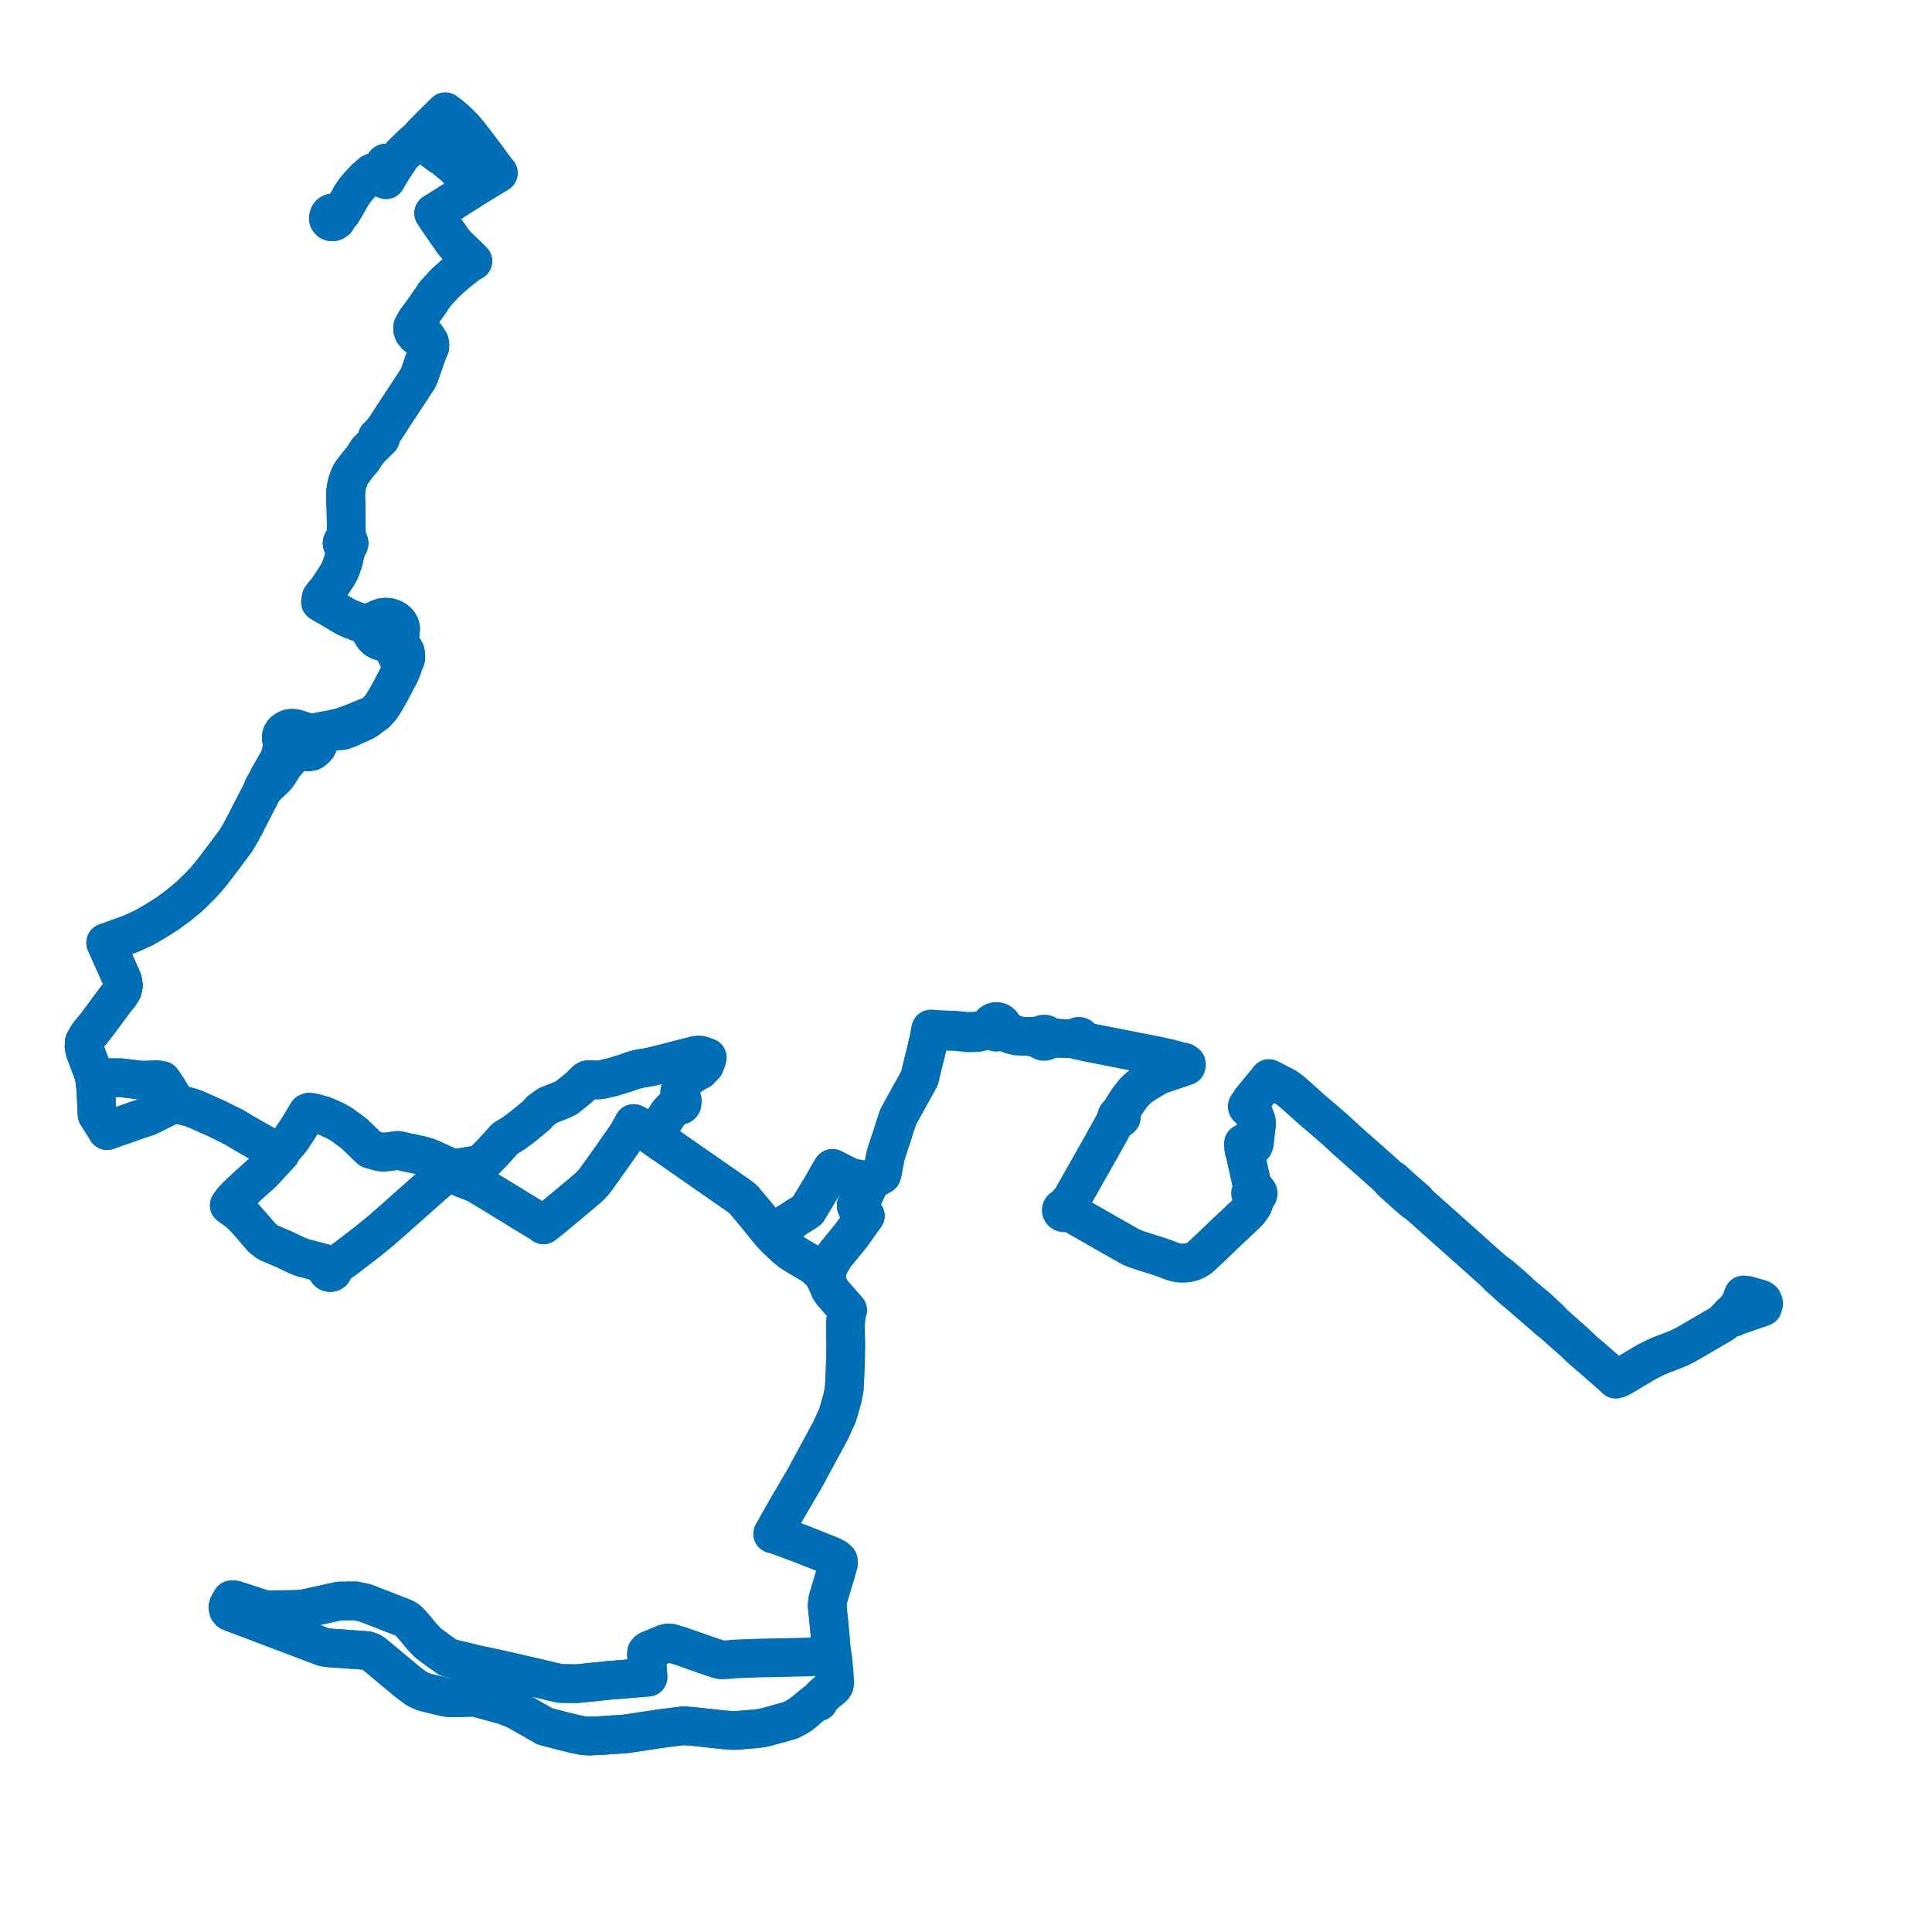
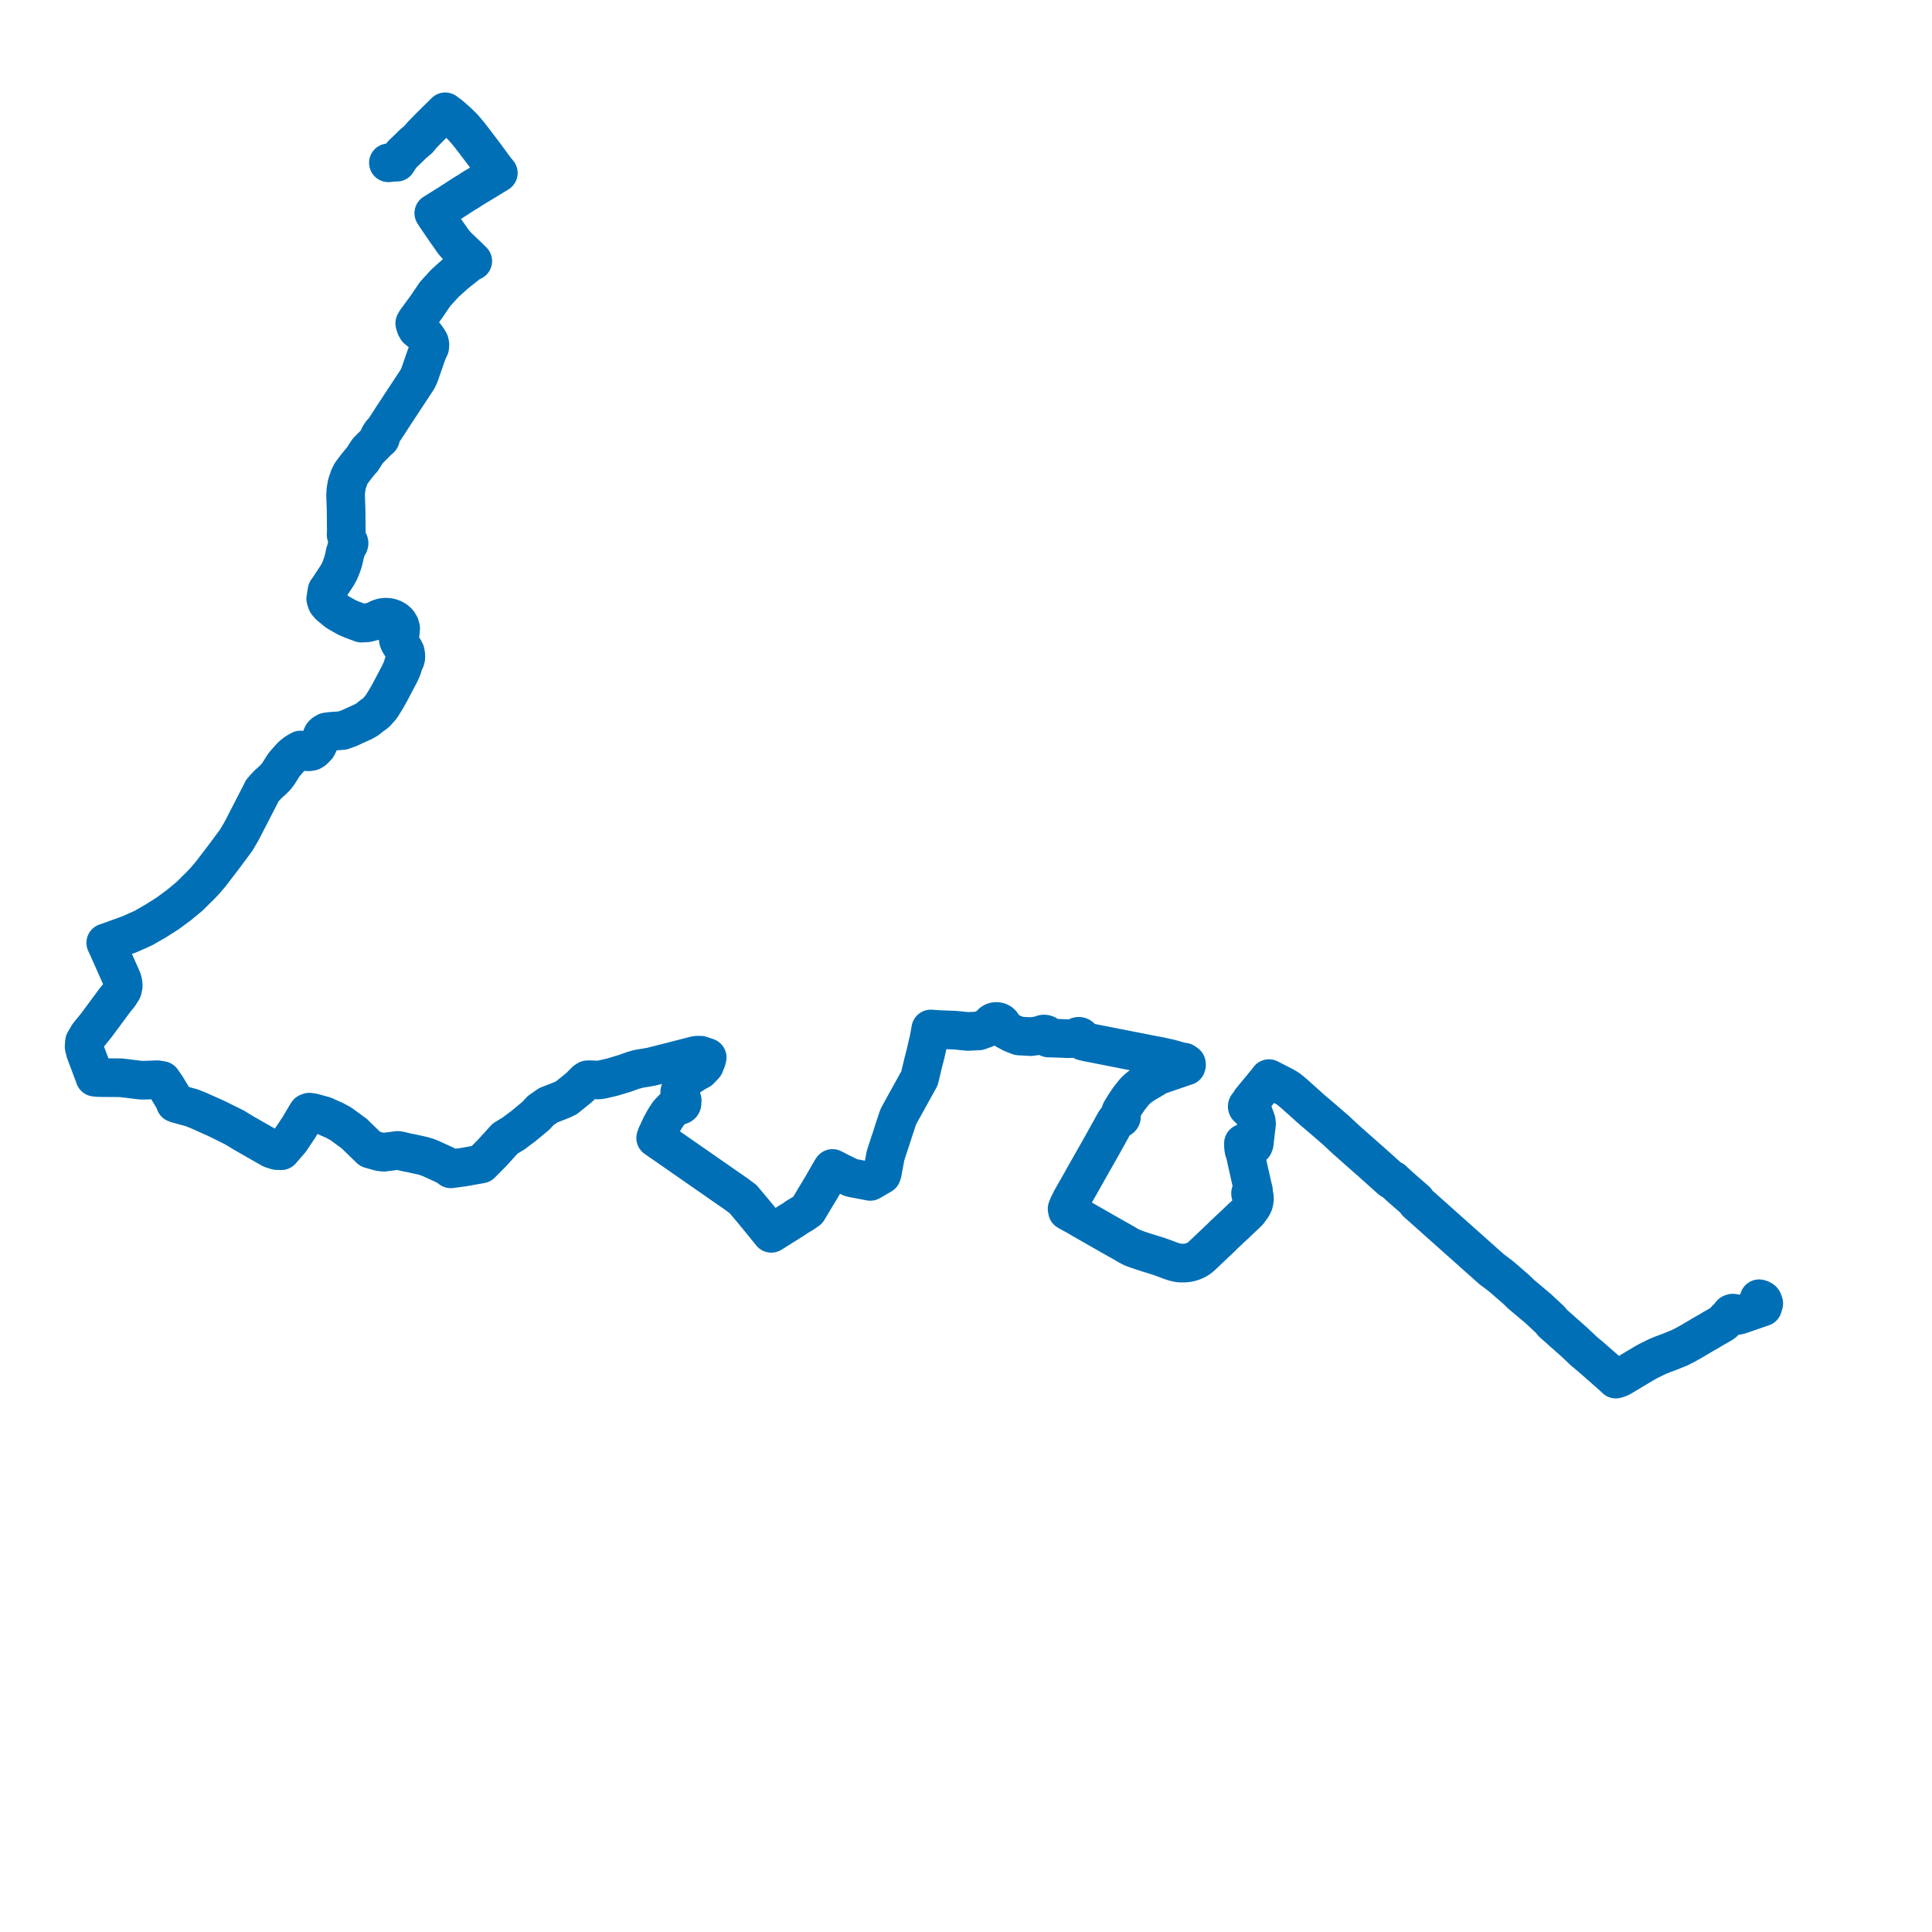
<svg xmlns="http://www.w3.org/2000/svg" width="459.362" height="459.362" version="1.1">
  <title>Plan de ligne</title>
  <desc>Du 2022-08-01 au 9999-01-01</desc>
-   <path d="M 92.345 38.713 L 91.618 38.796 L 91.279 39.285 L 90.931 39.777 L 90.595 40.238 L 90.196 40.537 L 89.649 40.724 L 89.274 40.814 L 88.811 40.978 L 88.691 41.033 L 88.352 41.189 L 87.831 41.642 L 87.213 42.225 L 86.938 42.424 L 85.383 44.069 L 84.43 45.204 L 83.515 46.531 L 82.546 48.29 L 81.25 50.486 L 80.749 50.855 L 80.164 51.172 L 80.035 50.943 L 79.879 50.769 L 79.7 50.673 L 79.487 50.612 L 79.277 50.605 L 79.06 50.635 L 78.857 50.673 L 78.642 50.778 L 78.456 50.918 L 78.299 51.109 L 78.145 51.504 L 78.09 51.829 L 78.103 52.143 L 78.153 52.264 L 78.479 52.612 L 78.723 52.708 L 78.981 52.737 L 79.254 52.718 L 79.475 52.64 L 79.669 52.531 L 79.929 52.315 L 80.055 52.13 L 80.143 51.943 L 80.19 51.704 L 80.191 51.464 L 80.164 51.172 L 80.749 50.855 L 81.25 50.486 L 82.546 48.29 L 83.515 46.531 L 84.43 45.204 L 85.383 44.069 L 86.938 42.424 L 87.213 42.225 L 87.927 42.016 L 88.909 41.831 L 89.882 41.975 L 90.541 42.244 L 91.341 42.548 L 91.777 42.727 L 91.964 42.418 L 92.478 41.522 L 93.132 40.44 L 93.411 40.009 L 93.742 39.498 L 94.067 38.997 L 94.248 38.73 L 94.345 38.566 L 94.623 38.136 L 94.918 37.68 L 95.248 37.17 L 95.791 36.539 L 96.459 35.92 L 98.262 34.157 L 99.543 33.086 L 100.622 33.897 L 101.507 34.563 L 102.523 35.326 L 104.027 36.424 L 104.5 36.791 L 104.909 37.048 L 105.477 37.428 L 106.052 37.879 L 106.217 38.008 L 106.445 38.202 L 107.819 39.319 L 108.189 39.688 L 108.614 40.129 L 109.112 40.648 L 111.117 42.871 L 111.536 43.332 L 111.994 43.836 L 112.842 44.544 L 112.211 44.94 L 111.418 45.467 L 110.646 45.922 L 110.267 46.16 L 107.475 47.966 L 106.764 48.423 L 104.061 50.114 L 103.604 50.4 L 103.141 50.681 L 103.353 51.011 L 103.741 51.614 L 104.585 52.847 L 106.021 54.943 L 106.129 55.102 L 106.295 55.336 L 107.126 56.504 L 107.819 57.513 L 108.757 58.574 L 109.625 59.39 L 110.905 60.613 L 111.097 60.799 L 111.672 61.347 L 112.408 62.083 L 111.602 62.468 L 109.765 63.924 L 108.944 64.575 L 108.333 65.059 L 105.794 67.344 L 103.445 69.911 L 102.652 71.082 L 101.363 72.985 L 100.94 73.562 L 100.661 73.941 L 100.313 74.415 L 100.133 74.661 L 99.918 74.954 L 99.591 75.399 L 99.18 75.959 L 98.902 76.338 L 98.609 76.883 L 98.126 77.724 L 98.118 78.325 L 98.296 78.919 L 98.871 79.681 L 100.069 80.524 L 100.665 80.801 L 101.363 81.245 L 101.795 81.807 L 101.843 82.608 L 101.743 83.45 L 101.329 84.558 L 99.747 89.105 L 99.49 89.7 L 99.233 90.207 L 93.166 99.427 L 92.889 99.872 L 91.751 101.62 L 91.474 102.042 L 90.542 103.142 L 90.174 103.763 L 90.054 103.753 L 89.936 103.774 L 89.829 103.822 L 89.735 103.903 L 89.678 104.006 L 89.663 104.118 L 89.692 104.229 L 89.762 104.326 L 89.865 104.398 L 89.991 104.44 L 89.738 104.849 L 89.553 105.079 L 87.46 107.189 L 87.272 107.474 L 86.897 108.031 L 86.12 109.257 L 85.758 109.627 L 84.877 110.713 L 83.596 112.395 L 83.383 112.751 L 83.05 113.434 L 82.471 115.129 L 82.235 116.59 L 82.167 117.782 L 82.285 121.026 L 82.336 126.22 L 82.29 127.139 L 82.143 127.377 L 82.004 127.797 L 81.871 128.21 L 81.858 128.504 L 81.585 128.652 L 81.399 128.875 L 81.33 129.142 L 81.388 129.41 L 81.565 129.639 L 81.701 129.719 L 81.859 130.516 L 81.907 131.089 L 82.036 131.468 L 82.012 131.628 L 81.949 131.97 L 81.65 133.287 L 81.56 133.625 L 81.136 134.826 L 80.655 135.976 L 80.057 137.005 L 79.988 137.109 L 79.77 137.44 L 78.88 138.79 L 78.609 139.197 L 78.109 139.948 L 77.896 140.251 L 77.745 140.465 L 76.724 141.617 L 76.375 142.101 L 76.207 143.167 L 76.963 143.62 L 77.933 144.18 L 78.672 144.606 L 79.241 144.939 L 80.097 145.438 L 80.773 145.837 L 82.467 146.799 L 83.596 147.285 L 85.913 148.154 L 87.211 148.892 L 88.26 150.086 L 88.489 150.808 L 88.978 151.5 L 89.505 151.967 L 90.077 152.291 L 90.791 152.533 L 91.596 152.643 L 92.745 153.303 L 93.577 154.462 L 94.428 155.898 L 95.099 157.585 L 95.134 157.77 L 95.264 158.425 L 95.252 158.722 L 95.035 160.176 L 92.676 164.652 L 91.798 166.195 L 91.465 166.738 L 90.674 168.027 L 89.497 169.363 L 89.443 169.42 L 89.243 169.578 L 88.925 169.825 L 88.365 170.204 L 87.161 170.562 L 86.025 171.045 L 85.168 171.409 L 83.79 171.948 L 82.963 172.264 L 81.223 172.907 L 79.823 173.208 L 78.401 173.553 L 77.162 173.735 L 76.838 173.803 L 76.653 173.842 L 75.354 174.116 L 73.594 174.276 L 70.239 173.235 L 69.344 173.15 L 68.557 173.293 L 67.986 173.587 L 67.406 174.02 L 67.039 174.582 L 66.895 175.063 L 66.879 175.446 L 66.934 175.835 L 67.039 176.267 L 67.269 176.663 L 67.19 177.225 L 66.816 179.067 L 66.394 180.49 L 65.529 181.963 L 63.752 185.081 L 63.178 186.265 L 62.626 187.147 L 62.344 188.016 L 62.004 188.724 L 59.721 193.158 L 57.711 197.062 L 57.253 197.906 L 56.819 198.641 L 56.151 199.772 L 53.452 203.414 L 50.194 207.689 L 48.677 209.474 L 48.394 209.771 L 47.88 210.319 L 45.079 213.098 L 42.577 215.172 L 39.96 217.109 L 37.111 218.922 L 34.066 220.674 L 30.802 222.13 L 26.648 223.632 L 25.141 224.162 L 25.749 225.474 L 27.811 230.115 L 28.981 232.746 L 29.176 233.346 L 29.284 233.914 L 29.3 234.478 L 29.097 235.371 L 28.322 236.594 L 27.35 237.777 L 23.839 242.526 L 22.927 243.758 L 21.002 246.117 L 20.089 247.695 L 20 248.888 L 20.29 250.078 L 22.376 255.633 L 22.548 256.126 L 22.501 256.644 L 22.787 259.119 L 22.926 261.798 L 23.077 265.034 L 25.334 268.578 L 25.477 268.83 L 25.963 268.647 L 30.104 267.188 L 32.674 266.283 L 33.257 266.081 L 35.201 265.451 L 40.123 263.014 L 41.216 262.512 L 41.438 262.422 L 41.686 262.282 L 42.216 262.47 L 45.552 263.379 L 46.658 263.819 L 47.127 264.006 L 47.788 264.301 L 50.181 265.37 L 51.439 265.932 L 55.661 268.019 L 55.983 268.207 L 58.053 269.464 L 64.543 273.169 L 65.806 273.57 L 66.868 273.6 L 66.725 274.143 L 62.366 278.858 L 61.48 279.649 L 59.535 281.385 L 56.93 283.796 L 55.328 285.424 L 54.512 286.592 L 56.563 288.039 L 58.034 289.407 L 60.18 291.828 L 62.272 294.293 L 63.524 295.264 L 63.821 295.452 L 64.484 295.733 L 67.63 297.07 L 70.658 298.523 L 71.951 299.034 L 73.593 299.451 L 77.032 300.359 L 77.704 300.808 L 78.079 301.458 L 77.884 301.637 L 77.811 301.774 L 77.779 301.929 L 77.796 302.088 L 77.866 302.245 L 77.943 302.342 L 78.079 302.451 L 78.329 302.551 L 78.599 302.566 L 78.84 302.506 L 79.066 302.36 L 79.109 302.315 L 79.225 302.107 L 79.244 301.888 L 79.125 301.614 L 78.975 301.476 L 82.252 299.155 L 87.695 294.968 L 90.471 292.69 L 93.406 290.136 L 95.603 288.175 L 97.644 286.357 L 98.459 285.635 L 102.698 281.881 L 104.605 280.247 L 106.929 278.255 L 107.155 278.425 L 107.39 278.607 L 107.574 278.739 L 108.089 279.109 L 109.558 279.948 L 110.256 280.239 L 110.551 280.355 L 113.218 281.403 L 113.548 281.604 L 116.878 283.603 L 120.271 285.684 L 120.575 285.877 L 121.108 286.183 L 124.546 288.305 L 124.612 288.344 L 124.977 288.566 L 127.575 290.128 L 128.709 290.809 L 129.207 291.227 L 129.719 290.823 L 130.88 289.925 L 133.666 287.614 L 135.63 285.982 L 135.807 285.836 L 140.035 282.265 L 140.929 281.342 L 141.686 280.392 L 142.381 279.441 L 144.775 276.067 L 145.533 275.01 L 148.97 270.093 L 150.118 268.115 L 150.416 267.594 L 150.509 267.408 L 150.647 267.131 L 151.455 267.536 L 155.894 270.579 L 157.082 271.42 L 158.395 272.311 L 160.501 273.782 L 163.301 275.729 L 175.145 283.964 L 176.689 285.116 L 179.065 287.948 L 180.081 289.174 L 180.215 289.339 L 183.147 292.952 L 183.383 293.243 L 183.49 293.356 L 184.554 294.483 L 186.717 296.53 L 186.977 296.757 L 187.905 297.512 L 189.286 298.405 L 189.373 298.462 L 191.229 299.593 L 192.921 300.54 L 193.882 301.244 L 194.596 301.904 L 195.354 302.617 L 196.666 301.742 L 197.623 299.873 L 198.611 298.362 L 200.141 296.484 L 202.412 293.697 L 205.117 289.903 L 205.722 289.101 L 203.687 286.974 L 203.581 286.678 L 203.71 286.24 L 205.126 284.621 L 205.273 284.439 L 206.622 281.555 L 206.93 280.893 L 209.628 279.321 L 209.775 278.887 L 210.033 277.505 L 210.474 275.152 L 210.526 274.875 L 210.664 274.396 L 211.243 272.646 L 211.523 271.75 L 211.802 270.95 L 212.604 268.46 L 213.449 265.889 L 213.622 265.449 L 214.215 264.354 L 214.571 263.71 L 218.625 256.386 L 218.706 256.046 L 219.552 252.517 L 220.048 250.61 L 220.122 250.283 L 220.299 249.5 L 220.519 248.525 L 220.712 247.726 L 220.767 247.552 L 220.821 247.293 L 221.03 246.192 L 221.101 245.823 L 221.183 245.324 L 221.223 245.13 L 222.266 245.193 L 223.12 245.219 L 224.543 245.211 L 227.097 245.249 L 230.021 245.563 L 230.211 245.573 L 232.417 245.511 L 233.707 245.229 L 234.661 245.031 L 235.364 244.955 L 235.76 244.897 L 236.034 245.111 L 236.365 245.262 L 236.823 245.432 L 237.097 245.393 L 237.412 245.284 L 237.698 245.152 L 238.82 245.383 L 240.572 246.063 L 241.8 246.333 L 242.249 246.317 L 243.258 246.374 L 243.867 246.408 L 245.109 246.477 L 247.033 247 L 247.283 247.068 L 247.467 247.317 L 247.739 247.501 L 248.068 247.601 L 248.418 247.604 L 248.749 247.512 L 249.026 247.334 L 249.218 247.088 L 249.303 246.804 L 249.607 246.812 L 250.516 246.834 L 251.338 246.862 L 252.432 246.899 L 252.509 246.901 L 253.233 246.939 L 253.855 246.967 L 254.75 246.944 L 255.465 246.911 L 255.898 246.89 L 255.922 247.025 L 255.989 247.151 L 256.094 247.256 L 256.214 247.325 L 256.35 247.368 L 256.509 247.381 L 256.667 247.358 L 256.811 247.3 L 256.931 247.212 L 257.329 247.438 L 257.568 247.574 L 258.507 247.788 L 259.409 247.965 L 268.3 249.715 L 272.985 250.636 L 274.532 250.94 L 273.713 253.291 L 273.358 254.309 L 272.938 255.514 L 272.532 256.864 L 272.229 257.606 L 271.243 258.236 L 270.545 258.803 L 269.939 259.358 L 269.732 259.599 L 269.42 259.962 L 269.078 260.405 L 268.505 261.117 L 267.515 262.583 L 266.674 263.946 L 266.532 264.175 L 266.309 264.818 L 266.227 265.052 L 266.028 265.035 L 265.834 265.076 L 265.668 265.169 L 265.563 265.284 L 265.503 265.418 L 265.492 265.562 L 265.533 265.702 L 265.621 265.826 L 265.748 265.923 L 265.522 266.219 L 265.125 266.74 L 264.708 267.492 L 264.361 268.114 L 264.257 268.324 L 261.716 272.891 L 260.681 274.712 L 260.32 275.349 L 259.13 277.443 L 258.122 279.215 L 257.64 280.082 L 257.212 280.852 L 254.776 285.127 L 254.097 285.883 L 253.683 286.429 L 253.283 286.87 L 253.206 286.955 L 253.005 287.123 L 252.835 287.154 L 252.679 287.216 L 252.545 287.307 L 252.438 287.422 L 252.366 287.553 L 252.331 287.695 L 252.334 287.827 L 252.37 287.956 L 252.438 288.075 L 252.533 288.181 L 252.653 288.267 L 252.791 288.33 L 252.966 288.372 L 253.148 288.376 L 253.325 288.344 L 253.488 288.277 L 253.628 288.18 L 253.735 288.058 L 253.804 287.917 L 254.076 288.07 L 254.418 288.265 L 254.832 288.5 L 255.778 288.998 L 256.224 289.26 L 257.297 289.89 L 260.523 291.73 L 261.243 292.146 L 262.212 292.7 L 264.602 294.061 L 267.362 295.617 L 268.054 296.033 L 268.544 296.295 L 269.033 296.556 L 270.055 296.967 L 270.435 297.099 L 271.901 297.587 L 272.827 297.886 L 273.478 298.087 L 274.191 298.302 L 274.911 298.534 L 275.464 298.701 L 276.516 299.075 L 277.061 299.279 L 278.217 299.717 L 279.237 300.055 L 280.232 300.283 L 280.651 300.31 L 281.663 300.317 L 282.436 300.235 L 283.125 300.077 L 283.681 299.897 L 284.425 299.556 L 285.099 299.153 L 285.716 298.635 L 288.363 296.126 L 288.658 295.848 L 289.033 295.493 L 289.436 295.113 L 290.224 294.36 L 290.99 293.606 L 291.91 292.739 L 292.498 292.174 L 293.396 291.354 L 295.237 289.596 L 295.897 288.991 L 296.827 288.09 L 297.742 286.823 L 298.008 286.309 L 298.159 285.853 L 298.267 285.154 L 298.238 284.533 L 298.521 284.498 L 298.776 284.393 L 298.981 284.226 L 299.115 284.015 L 299.164 283.746 L 299.097 283.48 L 298.924 283.249 L 298.665 283.084 L 298.353 283.006 L 298.029 283.023 L 297.796 282.119 L 297.652 281.458 L 297.411 280.402 L 297.115 279.103 L 296.216 275.04 L 295.989 274.015 L 296.154 273.566 L 296.281 273.037 L 296.663 272.717 L 297.135 272.472 L 297.51 272.384 L 298.057 272.298 L 298.209 271.924 L 298.424 270.069 L 298.763 267.16 L 298.676 266.474 L 298.153 265.078 L 297.91 264.375 L 297.7 264.008 L 297.268 263.389 L 297.389 263.279 L 297.45 263.138 L 297.441 262.988 L 297.364 262.854 L 297.23 262.754 L 297.062 262.704 L 297.42 261.719 L 301.318 256.996 L 301.717 256.459 L 305.055 258.167 L 306.006 258.694 L 306.847 259.322 L 307.738 260.082 L 310.83 262.842 L 311.217 263.206 L 312.374 264.217 L 314.591 266.099 L 314.882 266.346 L 317.687 268.778 L 319.888 270.837 L 323.074 273.656 L 325.208 275.544 L 325.595 275.871 L 326.222 276.433 L 330.762 280.502 L 330.84 280.846 L 331.676 281.592 L 332.345 282.177 L 332.803 282.578 L 334.366 284.019 L 336.352 285.706 L 336.857 285.912 L 354.686 301.802 L 356.47 303.594 L 359.782 306.589 L 360.577 307.226 L 361.417 307.948 L 366.856 312.641 L 368.427 314.036 L 369.146 314.515 L 370.951 316.114 L 371.601 316.696 L 374.2 318.997 L 376.527 321.188 L 376.678 321.324 L 378.539 322.886 L 379.477 323.71 L 381.089 325.126 L 382.34 326.227 L 383.477 327.228 L 383.632 327.376 L 383.822 327.558 L 384.182 327.904 L 384.945 327.674 L 385.554 327.365 L 385.693 327.282 L 388.512 325.593 L 389.785 324.831 L 391.051 324.078 L 391.565 323.793 L 391.852 323.633 L 393.324 322.904 L 393.829 322.654 L 394.593 322.328 L 395.536 321.939 L 396.514 321.584 L 396.607 321.55 L 397.064 321.37 L 399.408 320.427 L 400.063 320.079 L 400.717 319.762 L 402.375 318.822 L 405.153 317.179 L 406.433 316.451 L 406.974 316.124 L 407.403 315.865 L 408.717 315.121 L 409.496 314.657 L 409.877 314.369 L 410.177 313.967 L 410.446 313.641 L 410.918 313.296 L 411.214 313.155 L 411.508 313.014 L 411.727 313.186 L 412.016 313.252 L 412.301 313.2 L 412.526 313.045 L 412.642 312.821 L 412.627 312.59 L 412.494 312.386 L 412.269 312.252 L 412.356 312.082 L 412.545 311.714 L 412.911 311.149 L 413.723 309.861 L 414.001 309.25 L 414.519 307.882 L 415.559 307.994 L 416.115 308.142 L 418.034 308.727 L 418.254 308.795" fill="transparent" stroke="#006fb6" stroke-linecap="round" stroke-linejoin="round" stroke-width="9.187" />
  <path d="M 418.254 308.795 L 418.707 308.935 L 419.027 309.138 L 419.13 309.263 L 419.362 309.919 L 419.12 310.757 L 417.565 311.292 L 413.584 312.662 L 413.097 312.775 L 412.966 312.788 L 412.642 312.821 L 412.627 312.59 L 412.494 312.386 L 412.269 312.252 L 411.96 312.215 L 411.669 312.309 L 411.469 312.509 L 411.41 312.766 L 411.508 313.014 L 411.214 313.155 L 410.918 313.296 L 410.446 313.641 L 410.177 313.967 L 409.877 314.369 L 409.496 314.657 L 408.717 315.121 L 407.403 315.865 L 406.974 316.124 L 406.433 316.451 L 405.153 317.179 L 402.375 318.822 L 400.717 319.762 L 400.063 320.079 L 399.408 320.427 L 397.064 321.37 L 396.607 321.55 L 396.514 321.584 L 395.536 321.939 L 394.593 322.328 L 393.829 322.654 L 393.324 322.904 L 391.852 323.633 L 391.565 323.793 L 391.051 324.078 L 389.785 324.831 L 388.512 325.593 L 385.693 327.282 L 385.554 327.365 L 384.945 327.674 L 384.182 327.904 L 383.822 327.558 L 383.632 327.376 L 383.477 327.228 L 381.089 325.126 L 379.477 323.71 L 378.539 322.886 L 378.091 322.51 L 376.678 321.324 L 376.527 321.188 L 374.2 318.997 L 371.601 316.696 L 370.951 316.114 L 369.146 314.515 L 368.664 313.871 L 365.756 311.156 L 363.786 309.501 L 361.68 307.731 L 360.901 306.965 L 360.205 306.325 L 358.473 304.827 L 356.802 303.382 L 354.686 301.802 L 336.857 285.912 L 336.669 285.472 L 335.159 284.163 L 334.745 283.805 L 332.859 282.147 L 332.166 281.521 L 331.148 280.564 L 330.762 280.502 L 326.222 276.433 L 325.595 275.871 L 325.208 275.544 L 323.074 273.656 L 319.888 270.837 L 317.687 268.778 L 314.882 266.346 L 314.591 266.099 L 312.374 264.217 L 311.217 263.206 L 310.83 262.842 L 307.738 260.082 L 306.847 259.322 L 306.006 258.694 L 305.055 258.167 L 302.801 257.013 L 301.717 256.459 L 301.318 256.996 L 297.42 261.719 L 297.062 262.704 L 296.903 262.709 L 296.755 262.76 L 296.638 262.85 L 296.567 262.963 L 296.545 263.09 L 296.574 263.216 L 296.66 263.335 L 296.792 263.421 L 296.952 263.461 L 297.118 263.449 L 297.268 263.389 L 297.7 264.008 L 297.91 264.375 L 298.153 265.078 L 298.676 266.474 L 298.763 267.16 L 298.209 271.924 L 298.057 272.298 L 296.954 272.037 L 296.257 271.903 L 295.646 271.823 L 295.656 272.697 L 295.784 273.525 L 295.989 274.015 L 296.216 275.04 L 297.115 279.103 L 297.411 280.402 L 297.652 281.458 L 297.796 282.119 L 298.029 283.023 L 297.774 283.113 L 297.563 283.261 L 297.414 283.456 L 297.341 283.679 L 297.352 283.91 L 297.444 284.129 L 297.609 284.313 L 297.898 284.474 L 298.238 284.533 L 298.267 285.154 L 298.159 285.853 L 298.008 286.309 L 297.742 286.823 L 296.827 288.09 L 295.897 288.991 L 295.237 289.596 L 293.396 291.354 L 292.498 292.174 L 291.91 292.739 L 290.99 293.606 L 290.224 294.36 L 289.436 295.113 L 289.033 295.493 L 288.658 295.848 L 288.363 296.126 L 285.716 298.635 L 285.099 299.153 L 284.425 299.556 L 283.681 299.897 L 283.125 300.077 L 282.436 300.235 L 281.663 300.317 L 280.651 300.31 L 280.232 300.283 L 279.237 300.055 L 278.217 299.717 L 277.061 299.279 L 276.516 299.075 L 275.464 298.701 L 274.911 298.534 L 274.191 298.302 L 273.478 298.087 L 272.827 297.886 L 271.901 297.587 L 270.435 297.099 L 270.055 296.967 L 269.033 296.556 L 268.544 296.295 L 268.054 296.033 L 267.362 295.617 L 264.602 294.061 L 262.212 292.7 L 261.243 292.146 L 260.523 291.73 L 257.743 290.144 L 257.297 289.89 L 256.224 289.26 L 255.778 288.998 L 254.832 288.5 L 254.418 288.265 L 254.076 288.07 L 253.804 287.917 L 253.83 287.789 L 253.824 287.658 L 253.785 287.531 L 253.717 287.414 L 254.011 286.654 L 254.776 285.127 L 257.212 280.852 L 258.122 279.215 L 259.13 277.443 L 260.32 275.349 L 260.681 274.712 L 261.367 273.505 L 261.716 272.891 L 264.257 268.324 L 264.361 268.114 L 264.708 267.492 L 265.125 266.74 L 265.522 266.219 L 265.748 265.923 L 265.921 265.989 L 266.11 266.004 L 266.294 265.967 L 266.455 265.882 L 266.574 265.759 L 266.636 265.622 L 266.647 265.477 L 266.606 265.335 L 266.516 265.21 L 266.386 265.113 L 266.227 265.052 L 266.309 264.818 L 266.532 264.175 L 267.515 262.583 L 268.505 261.117 L 269.078 260.405 L 269.42 259.962 L 269.732 259.599 L 269.939 259.358 L 270.545 258.803 L 271.243 258.236 L 272.229 257.606 L 274.426 256.309 L 274.951 255.954 L 275.51 255.683 L 275.988 255.519 L 280.287 254.045 L 281.723 253.553 L 282.04 253.455 L 282.115 253.2 L 282.084 252.924 L 281.536 252.536 L 280.734 252.424 L 278.246 251.711 L 276.18 251.254 L 275.53 251.11 L 274.532 250.94 L 272.985 250.636 L 268.3 249.715 L 259.409 247.965 L 258.507 247.788 L 257.568 247.574 L 257.329 247.438 L 256.931 247.212 L 257.034 247.072 L 257.076 246.911 L 257.052 246.748 L 256.966 246.6 L 256.827 246.485 L 256.65 246.414 L 256.484 246.395 L 256.303 246.42 L 256.139 246.49 L 256.009 246.6 L 255.927 246.738 L 255.898 246.89 L 255.465 246.911 L 254.75 246.944 L 253.855 246.967 L 253.233 246.939 L 252.509 246.901 L 252.432 246.899 L 251.338 246.862 L 250.516 246.834 L 249.607 246.812 L 249.303 246.804 L 249.285 246.557 L 249.185 246.324 L 249.012 246.124 L 248.778 245.971 L 248.537 245.887 L 248.278 245.855 L 248.019 245.878 L 247.715 245.981 L 247.463 246.157 L 245.109 246.477 L 243.867 246.408 L 243.258 246.374 L 242.249 246.317 L 240.632 245.668 L 239.204 244.916 L 238.7 244.477 L 238.384 244.153 L 238.333 243.777 L 238.149 243.43 L 237.849 243.147 L 237.461 242.952 L 237.021 242.865 L 236.599 242.887 L 236.201 243.008 L 235.86 243.218 L 235.628 243.465 L 235.478 243.753 L 235.418 244.064 L 234.347 244.521 L 232.729 245.113 L 230.242 245.235 L 230.104 245.242 L 227.12 244.942 L 225.506 244.885 L 223.198 244.79 L 222.329 244.73 L 221.733 244.687 L 221.305 244.656 L 221.223 245.13 L 221.183 245.324 L 221.101 245.823 L 220.821 247.293 L 220.767 247.552 L 220.712 247.726 L 220.519 248.525 L 220.299 249.5 L 220.122 250.283 L 220.048 250.61 L 219.552 252.517 L 218.891 255.275 L 218.706 256.046 L 218.625 256.386 L 214.215 264.354 L 213.622 265.449 L 213.449 265.889 L 212.604 268.46 L 211.802 270.95 L 211.523 271.75 L 211.243 272.646 L 210.664 274.396 L 210.526 274.875 L 210.474 275.152 L 210.033 277.505 L 209.775 278.887 L 209.628 279.321 L 207.775 280.4 L 206.93 280.893 L 202.872 280.121 L 202.334 280.001 L 200.521 279.123 L 199.964 278.853 L 199.681 278.715 L 199.21 278.468 L 198.617 278.156 L 197.933 277.818 L 197.704 278.148 L 195.324 282.284 L 194.589 283.499 L 193.609 285.116 L 192.06 287.716 L 190.963 288.484 L 189.46 289.383 L 189.235 289.545 L 188.914 289.776 L 188.524 290.022 L 185.709 291.784 L 184.152 292.77 L 183.383 293.243 L 183.147 292.952 L 180.88 290.158 L 180.215 289.339 L 180.081 289.174 L 179.065 287.948 L 176.689 285.116 L 175.145 283.964 L 160.501 273.782 L 158.395 272.311 L 157.082 271.42 L 155.894 270.579 L 156.017 270.203 L 156.092 269.975 L 157.2 267.599 L 157.998 266.159 L 158.898 264.754 L 160.089 263.488 L 161.208 262.706 L 161.412 262.794 L 161.642 262.81 L 161.862 262.751 L 162.038 262.625 L 162.142 262.453 L 162.161 262.26 L 162.09 262.077 L 162.212 261.66 L 161.618 259.598 L 161.735 259.199 L 162.221 257.549 L 163.145 256.459 L 164.052 255.82 L 164.312 255.653 L 164.703 255.404 L 165.394 254.956 L 166.388 254.438 L 166.762 254.042 L 167.519 253.237 L 167.979 252.083 L 168.15 251.423 L 167.835 251.312 L 166.59 250.898 L 165.943 250.88 L 165.446 250.92 L 162.753 251.61 L 159.861 252.351 L 159.675 252.399 L 158.48 252.705 L 154.844 253.626 L 153.66 253.832 L 152.331 254.055 L 151.673 254.178 L 151.19 254.314 L 150.534 254.498 L 148.499 255.22 L 147.596 255.492 L 145.664 256.081 L 143.544 256.576 L 142.893 256.714 L 142.234 256.777 L 141.328 256.764 L 140.182 256.714 L 139.688 256.733 L 139.223 257.034 L 137.734 258.539 L 134.684 261.005 L 133.549 261.547 L 132.59 261.921 L 130.369 262.786 L 129.513 263.383 L 128.52 264.074 L 128.402 264.205 L 127.461 265.25 L 125.681 266.72 L 124.692 267.537 L 124.332 267.834 L 122.62 269.104 L 122.134 269.482 L 121.694 269.745 L 120.095 270.715 L 117.037 274.085 L 115.081 276.061 L 114.391 276.758 L 110.401 277.464 L 110.041 277.53 L 109.26 277.626 L 108.165 277.779 L 107.353 277.893 L 107.171 277.909 L 106.903 277.64 L 105.905 277.05 L 104.79 276.539 L 102.339 275.42 L 101.623 275.135 L 100.565 274.818 L 97.639 274.168 L 96.748 274.01 L 95.084 273.601 L 94.522 273.526 L 94.052 273.604 L 91.716 273.893 L 91.309 273.962 L 90.286 273.854 L 88.183 273.254 L 88.002 273.203 L 84.528 269.841 L 84.314 269.599 L 81.043 267.209 L 79.571 266.41 L 77.04 265.275 L 74.405 264.554 L 73.553 264.426 L 73.168 264.567 L 72.922 264.939 L 71.05 268.085 L 70.005 269.65 L 69.073 271.045 L 66.868 273.6 L 65.806 273.57 L 64.543 273.169 L 58.053 269.464 L 55.983 268.207 L 55.661 268.019 L 51.439 265.932 L 50.181 265.37 L 47.788 264.301 L 47.127 264.006 L 46.658 263.819 L 45.552 263.379 L 42.216 262.47 L 41.686 262.282 L 41.396 261.484 L 39.603 258.507 L 38.495 256.901 L 37.397 256.718 L 35.551 256.792 L 33.731 256.846 L 33.099 256.781 L 28.769 256.252 L 24.525 256.223 L 23.425 256.204 L 22.548 256.126 L 22.376 255.633 L 20.29 250.078 L 20 248.888 L 20.089 247.695 L 21.002 246.117 L 22.927 243.758 L 23.839 242.526 L 27.35 237.777 L 28.322 236.594 L 29.097 235.371 L 29.3 234.478 L 29.284 233.914 L 29.176 233.346 L 28.981 232.746 L 25.749 225.474 L 25.141 224.162 L 26.648 223.632 L 30.802 222.13 L 34.066 220.674 L 37.111 218.922 L 39.96 217.109 L 42.577 215.172 L 45.079 213.098 L 47.88 210.319 L 48.394 209.771 L 48.677 209.474 L 50.194 207.689 L 53.452 203.414 L 56.151 199.772 L 56.819 198.641 L 57.253 197.906 L 57.711 197.062 L 62.004 188.724 L 62.344 188.016 L 62.974 187.297 L 63.226 187.017 L 63.619 186.579 L 64.461 185.837 L 65.521 184.826 L 66.198 183.939 L 67.49 181.876 L 67.981 181.304 L 68.625 180.569 L 69.449 179.676 L 70.167 179.103 L 70.632 178.78 L 71.46 178.326 L 72.664 178.72 L 73.453 178.751 L 74.068 178.648 L 74.599 178.313 L 75.402 177.486 L 75.615 177.068 L 75.749 176.624 L 76.235 175.908 L 76.514 175.098 L 76.705 174.706 L 76.99 174.402 L 77.602 174.031 L 78.423 173.913 L 79.269 173.847 L 80.246 173.778 L 81.456 173.69 L 83.026 173.122 L 83.305 172.988 L 84.262 172.553 L 85.352 172.057 L 86.443 171.562 L 87.419 170.989 L 88.365 170.204 L 88.925 169.825 L 89.243 169.578 L 89.443 169.42 L 89.497 169.363 L 90.674 168.027 L 91.465 166.738 L 91.798 166.195 L 92.676 164.652 L 95.035 160.176 L 95.643 158.838 L 95.885 157.949 L 95.978 157.714 L 96.056 157.498 L 96.355 156.896 L 96.476 156.461 L 96.494 155.913 L 96.463 155.614 L 96.351 154.984 L 96.027 154.391 L 95.68 153.825 L 95.261 153.279 L 94.858 152.559 L 94.692 152.05 L 94.635 151.399 L 94.966 150.917 L 95.183 150.39 L 95.263 149.387 L 95.076 148.697 L 94.674 148.035 L 94.271 147.624 L 93.787 147.28 L 93.166 146.987 L 92.487 146.805 L 91.688 146.742 L 90.893 146.831 L 90.043 147.112 L 89.309 147.567 L 87.327 148.082 L 85.913 148.154 L 83.596 147.285 L 82.467 146.799 L 80.773 145.837 L 80.097 145.438 L 78.848 144.397 L 78.38 144.024 L 77.783 143.338 L 77.611 142.974 L 77.446 142.37 L 77.745 140.465 L 77.896 140.251 L 78.109 139.948 L 78.609 139.197 L 78.88 138.79 L 79.419 137.972 L 79.77 137.44 L 79.988 137.109 L 80.057 137.005 L 80.655 135.976 L 81.136 134.826 L 81.56 133.625 L 81.65 133.287 L 81.949 131.97 L 82.012 131.628 L 82.036 131.468 L 82.169 131.166 L 82.324 130.561 L 82.496 130.097 L 82.612 129.728 L 82.704 129.678 L 82.745 129.656 L 82.931 129.432 L 83 129.165 L 82.958 128.974 L 82.941 128.897 L 82.765 128.668 L 82.627 128.588 L 82.538 128.207 L 82.47 127.825 L 82.423 127.41 L 82.29 127.139 L 82.336 126.22 L 82.302 122.775 L 82.285 121.026 L 82.167 117.782 L 82.235 116.59 L 82.471 115.129 L 83.05 113.434 L 83.383 112.751 L 83.596 112.395 L 84.877 110.713 L 85.758 109.627 L 86.12 109.257 L 86.897 108.031 L 87.272 107.474 L 87.46 107.189 L 89.553 105.079 L 89.738 104.849 L 89.991 104.44 L 90.117 104.446 L 90.239 104.42 L 90.347 104.365 L 90.429 104.284 L 90.48 104.184 L 90.491 104.075 L 90.462 103.969 L 90.394 103.875 L 90.295 103.804 L 90.174 103.763 L 90.542 103.142 L 91.474 102.042 L 91.751 101.62 L 92.889 99.872 L 93.166 99.427 L 96.036 95.065 L 99.233 90.207 L 99.49 89.7 L 99.747 89.105 L 101.329 84.558 L 101.743 83.45 L 102.173 82.552 L 102.217 81.906 L 102.098 81.325 L 101.55 80.43 L 101.076 79.801 L 99.159 78.238 L 98.871 77.717 L 98.609 76.883 L 98.902 76.338 L 99.18 75.959 L 99.591 75.399 L 99.918 74.954 L 100.133 74.661 L 100.313 74.415 L 100.661 73.941 L 100.94 73.562 L 101.363 72.985 L 102.652 71.082 L 103.445 69.911 L 105.794 67.344 L 108.333 65.059 L 108.944 64.575 L 109.765 63.924 L 111.602 62.468 L 112.408 62.083 L 111.672 61.347 L 111.097 60.799 L 110.905 60.613 L 109.625 59.39 L 108.757 58.574 L 107.819 57.513 L 107.126 56.504 L 106.295 55.336 L 106.129 55.102 L 106.021 54.943 L 103.741 51.614 L 103.353 51.011 L 103.141 50.681 L 103.604 50.4 L 104.061 50.114 L 106.764 48.423 L 107.475 47.966 L 110.267 46.16 L 110.646 45.922 L 111.418 45.467 L 112.211 44.94 L 112.842 44.544 L 113.367 44.236 L 113.762 44.006 L 117.021 42.02 L 117.669 41.625 L 118.486 41.128 L 118.149 40.718 L 117.913 40.442 L 117.782 40.279 L 115.382 37.006 L 115.168 36.725 L 112.83 33.64 L 111.57 32.016 L 111.391 31.788 L 111.145 31.498 L 110.119 30.292 L 108.539 28.758 L 107.66 27.996 L 107.125 27.532 L 107.018 27.445 L 106.921 27.366 L 106.398 26.984 L 105.861 26.58 L 105.358 27.083 L 103.653 28.753 L 103.246 29.169 L 102.496 29.902 L 101.155 31.264 L 100.351 32.081 L 99.543 33.086 L 98.262 34.157 L 96.459 35.92 L 95.791 36.539 L 95.248 37.17 L 94.918 37.68 L 94.623 38.136 L 94.345 38.566 L 93.848 38.561 L 93.44 38.601 L 92.687 38.674 L 92.467 38.699 L 92.345 38.713" fill="transparent" stroke="#006fb6" stroke-linecap="round" stroke-linejoin="round" stroke-width="9.187" />
-   <path d="M 171.132 394.565 L 170.71 394.457 L 167.823 393.488 L 161.828 391.383 L 159.514 390.681 L 158.854 390.628 L 158.238 390.757 L 154.382 392.329 L 153.993 392.586 L 153.746 392.856 L 153.701 393.314 L 153.901 396.204 L 154.077 398.768 L 153.735 398.781 L 148.036 399.278 L 146.478 399.4 L 145.867 399.451 L 145.262 399.473 L 142.614 399.767 L 137.111 400.325 L 133.165 400.267 L 126.321 398.653 L 121.073 397.454 L 117.637 396.669 L 113.581 395.831 L 109.468 394.822 L 106.753 394.192 L 106.516 394.079 L 104.113 392.388 L 101.758 390.624 L 100.197 388.965 L 98.758 387.226 L 97.501 385.796 L 96.956 385.269 L 96.531 384.954 L 96.017 384.696 L 92.412 383.293 L 90.583 382.58 L 90.11 382.395 L 89.636 382.21 L 86.924 381.154 L 84.52 380.624 L 80.609 380.673 L 71.878 382.598 L 70.212 382.675 L 69.007 382.692 L 67.743 382.709 L 63.459 382.748 L 62.521 382.579 L 61.721 382.338 L 57.076 380.805 L 55.703 380.393 L 55.057 380.379 L 54.313 381.696 L 54.194 382.175 L 54.306 382.733 L 54.658 383.161 L 55.402 383.47 L 60.747 385.475 L 74.517 390.685 L 76.853 391.58 L 78.071 391.802 L 81.642 392.038 L 87.29 392.457 L 88.088 392.716 L 88.774 393.12 L 91.637 395.505 L 97.125 400.077 L 98.989 401.448 L 99.887 401.92 L 100.966 402.337 L 104.116 403.112 L 106.149 403.572 L 106.944 403.678 L 108.667 403.649 L 112.635 403.551 L 113.579 403.713 L 119.955 405.455 L 122.213 406.351 L 123.109 406.783 L 129.543 410.459 L 133.82 411.585 L 135.306 411.945 L 136.774 412.296 L 138.65 412.687 L 140.037 412.782 L 143.423 412.622 L 146.056 412.438 L 147.593 412.346 L 148.646 412.272 L 150.335 412.018 L 153.637 411.52 L 153.921 411.477 L 154.3 411.422 L 154.594 411.379 L 155.491 411.248 L 157.496 410.955 L 157.98 410.885 L 158.62 410.804 L 160.221 410.602 L 162.363 410.332 L 162.436 410.323 L 162.883 410.354 L 163.146 410.373 L 164.689 410.483 L 164.906 410.507 L 167.237 410.762 L 169.026 410.958 L 170.615 411.132 L 172.165 411.296 L 174.462 411.455 L 175.373 411.413 L 177.943 411.192 L 180.012 411.036 L 181.665 410.76 L 184.648 409.95 L 187.958 409.018 L 189.412 408.267 L 190.404 407.64 L 191.553 406.716 L 193.709 404.904 L 194.069 404.739 L 194.36 404.686 L 194.65 404.633 L 194.89 403.965 L 195.538 403.274 L 195.873 402.978 L 196.807 402.151 L 197.695 401.453 L 198.169 401.007 L 198.39 400.656 L 198.458 400.238 L 198.477 399.86 L 198.276 397.004 L 198.149 395.725 L 198.029 394.444 L 197.834 393.27 L 197.748 392.783 L 197.693 392.469 L 197.659 392.235 L 197.235 387.394 L 196.715 382.244 L 196.673 381.654 L 196.843 380.239 L 198.789 373.752 L 199.366 371.655 L 199.294 371.043 L 198.671 370.481 L 197.377 369.839 L 190.429 367.067 L 184.358 364.827 L 183.72 364.698 L 184.01 364.186 L 187.49 358.041 L 191.359 351.456 L 193.633 347.248 L 197.537 340.027 L 199.135 336.496 L 200.303 332.441 L 200.731 330.216 L 200.871 327.441 L 201 324.015 L 201.012 323.842 L 201.037 322.905 L 201.084 320.043 L 201.007 314.73 L 201.062 314.226 L 201.289 312.165 L 201.538 311.518 L 200.798 310.677 L 197.921 307.403 L 197.295 306.481 L 196.658 304.942 L 196.412 304.371 L 195.523 302.92 L 195.354 302.617 L 194.596 301.904 L 193.882 301.244 L 192.921 300.54 L 191.229 299.593 L 189.373 298.462 L 189.286 298.405 L 187.905 297.512 L 186.977 296.757 L 186.717 296.53 L 184.554 294.483 L 183.49 293.356 L 183.383 293.243 L 184.152 292.77 L 185.709 291.784 L 187.117 290.903 L 188.524 290.022 L 188.914 289.776 L 189.235 289.545 L 189.46 289.383 L 190.963 288.484 L 192.06 287.716 L 193.609 285.116 L 194.589 283.499 L 195.324 282.284 L 197.704 278.148 L 197.933 277.818 L 198.617 278.156 L 199.21 278.468 L 199.681 278.715 L 199.964 278.853 L 200.521 279.123 L 202.334 280.001 L 202.872 280.121 L 205.194 280.563 L 206.93 280.893 L 206.622 281.555 L 205.273 284.439 L 205.126 284.621 L 203.71 286.24 L 203.581 286.678 L 203.687 286.974 L 205.722 289.101 L 205.117 289.903 L 202.412 293.697 L 200.141 296.484 L 198.611 298.362 L 197.623 299.873 L 196.666 301.742 L 195.354 302.617 L 194.596 301.904 L 193.882 301.244 L 192.921 300.54 L 191.229 299.593 L 189.373 298.462 L 189.286 298.405 L 187.905 297.512 L 186.977 296.757 L 186.717 296.53 L 184.554 294.483 L 183.49 293.356 L 183.383 293.243 L 183.147 292.952 L 180.215 289.339 L 180.081 289.174 L 179.065 287.948 L 176.689 285.116 L 175.145 283.964 L 163.301 275.729 L 160.501 273.782 L 158.395 272.311 L 157.082 271.42 L 155.894 270.579 L 151.455 267.536 L 150.647 267.131 L 150.509 267.408 L 150.416 267.594 L 150.118 268.115 L 148.97 270.093 L 145.533 275.01 L 144.775 276.067 L 142.381 279.441 L 141.686 280.392 L 140.929 281.342 L 140.035 282.265 L 135.807 285.836 L 135.63 285.982 L 133.666 287.614 L 130.88 289.925 L 129.719 290.823 L 129.207 291.227 L 128.709 290.809 L 127.575 290.128 L 124.977 288.566 L 124.612 288.344 L 124.546 288.305 L 121.108 286.183 L 120.575 285.877 L 120.271 285.684 L 116.878 283.603 L 113.548 281.604 L 113.218 281.403 L 110.551 280.355 L 110.256 280.239 L 109.558 279.948 L 108.089 279.109 L 107.574 278.739 L 107.39 278.607 L 107.155 278.425 L 106.929 278.255 L 104.605 280.247 L 102.698 281.881 L 98.459 285.635 L 97.644 286.357 L 95.603 288.175 L 93.406 290.136 L 90.471 292.69 L 87.695 294.968 L 82.252 299.155 L 78.975 301.476 L 79.125 301.614 L 79.244 301.888 L 79.225 302.107 L 79.109 302.315 L 79.066 302.36 L 78.84 302.506 L 78.599 302.566 L 78.329 302.551 L 78.079 302.451 L 77.943 302.342 L 77.866 302.245 L 77.796 302.088 L 77.779 301.929 L 77.811 301.774 L 77.884 301.637 L 78.079 301.458 L 77.704 300.808 L 77.032 300.359 L 73.593 299.451 L 71.951 299.034 L 70.658 298.523 L 67.63 297.07 L 64.484 295.733 L 63.821 295.452 L 63.524 295.264 L 62.272 294.293 L 60.18 291.828 L 58.034 289.407 L 56.563 288.039 L 54.512 286.592 L 55.328 285.424 L 56.93 283.796 L 59.535 281.385 L 61.48 279.649 L 62.366 278.858 L 66.725 274.143 L 66.868 273.6 L 65.806 273.57 L 64.543 273.169 L 58.053 269.464 L 55.983 268.207 L 55.661 268.019 L 51.439 265.932 L 50.181 265.37 L 47.788 264.301 L 47.127 264.006 L 46.658 263.819 L 45.552 263.379 L 42.216 262.47 L 41.686 262.282 L 41.438 262.422 L 41.216 262.512 L 40.123 263.014 L 35.201 265.451 L 33.257 266.081 L 32.674 266.283 L 30.104 267.188 L 25.963 268.647 L 25.477 268.83 L 25.334 268.578 L 23.077 265.034 L 22.926 261.798 L 22.787 259.119 L 22.501 256.644 L 22.548 256.126 L 22.376 255.633 L 20.29 250.078 L 20 248.888 L 20.089 247.695 L 21.002 246.117 L 22.927 243.758 L 23.839 242.526 L 27.35 237.777 L 28.322 236.594 L 29.097 235.371 L 29.3 234.478 L 29.284 233.914 L 29.176 233.346 L 28.981 232.746 L 27.811 230.115 L 25.749 225.474 L 25.141 224.162 L 26.648 223.632 L 30.802 222.13 L 34.066 220.674 L 37.111 218.922 L 39.96 217.109 L 42.577 215.172 L 45.079 213.098 L 47.88 210.319 L 48.394 209.771 L 48.677 209.474 L 50.194 207.689 L 53.452 203.414 L 56.151 199.772 L 56.819 198.641 L 57.253 197.906 L 57.711 197.062 L 59.721 193.158 L 62.004 188.724 L 62.344 188.016 L 62.626 187.147 L 63.178 186.265 L 63.752 185.081 L 65.529 181.963 L 66.394 180.49 L 66.816 179.067 L 67.19 177.225 L 67.269 176.663 L 67.039 176.267 L 66.934 175.835 L 66.879 175.446 L 66.895 175.063 L 67.039 174.582 L 67.406 174.02 L 67.986 173.587 L 68.557 173.293 L 69.344 173.15 L 70.239 173.235 L 73.594 174.276 L 75.354 174.116 L 76.653 173.842 L 76.838 173.803 L 77.162 173.735 L 78.401 173.553 L 79.823 173.208 L 81.223 172.907 L 82.963 172.264 L 83.79 171.948 L 85.168 171.409 L 86.025 171.045 L 87.161 170.562 L 88.365 170.204 L 88.925 169.825 L 89.243 169.578 L 89.443 169.42 L 89.497 169.363 L 90.674 168.027 L 91.465 166.738 L 91.798 166.195 L 92.676 164.652 L 95.035 160.176 L 95.252 158.722 L 95.264 158.425 L 95.134 157.77 L 95.099 157.585 L 94.428 155.898 L 93.577 154.462 L 92.745 153.303 L 91.596 152.643 L 90.791 152.533 L 90.077 152.291 L 89.505 151.967 L 88.978 151.5 L 88.489 150.808 L 88.26 150.086 L 87.211 148.892 L 85.913 148.154 L 83.596 147.285 L 82.467 146.799 L 80.773 145.837 L 80.097 145.438 L 79.241 144.939 L 78.672 144.606 L 77.933 144.18 L 76.963 143.62 L 76.207 143.167 L 76.375 142.101 L 76.724 141.617 L 77.745 140.465 L 77.896 140.251 L 78.109 139.948 L 78.609 139.197 L 78.88 138.79 L 79.77 137.44 L 79.988 137.109 L 80.057 137.005 L 80.655 135.976 L 81.136 134.826 L 81.56 133.625 L 81.65 133.287 L 81.949 131.97 L 82.012 131.628 L 82.036 131.468 L 81.907 131.089 L 81.859 130.516 L 81.701 129.719 L 81.565 129.639 L 81.388 129.41 L 81.33 129.142 L 81.399 128.875 L 81.585 128.652 L 81.858 128.504 L 81.871 128.21 L 82.004 127.797 L 82.143 127.377 L 82.29 127.139 L 82.336 126.22 L 82.285 121.026 L 82.167 117.782 L 82.235 116.59 L 82.471 115.129 L 83.05 113.434 L 83.383 112.751 L 83.596 112.395 L 84.877 110.713 L 85.758 109.627 L 86.12 109.257 L 86.897 108.031 L 87.272 107.474 L 87.46 107.189 L 89.553 105.079 L 89.738 104.849 L 89.991 104.44 L 89.865 104.398 L 89.762 104.326 L 89.692 104.229 L 89.663 104.118 L 89.678 104.006 L 89.735 103.903 L 89.829 103.822 L 89.936 103.774 L 90.054 103.753 L 90.174 103.763 L 90.542 103.142 L 91.474 102.042 L 91.751 101.62 L 92.889 99.872 L 93.166 99.427 L 99.233 90.207 L 99.49 89.7 L 99.747 89.105 L 101.329 84.558 L 101.743 83.45 L 101.843 82.608 L 101.795 81.807 L 101.363 81.245 L 100.665 80.801 L 100.069 80.524 L 98.871 79.681 L 98.296 78.919 L 98.118 78.325 L 98.126 77.724 L 98.609 76.883 L 98.902 76.338 L 99.18 75.959 L 99.591 75.399 L 99.918 74.954 L 100.133 74.661 L 100.313 74.415 L 100.661 73.941 L 100.94 73.562 L 101.363 72.985 L 102.652 71.082 L 103.445 69.911 L 105.794 67.344 L 108.333 65.059 L 108.944 64.575 L 109.765 63.924 L 111.602 62.468 L 112.408 62.083 L 111.672 61.347 L 111.097 60.799 L 110.905 60.613 L 109.625 59.39 L 108.757 58.574 L 107.819 57.513 L 107.126 56.504 L 106.295 55.336 L 106.129 55.102 L 106.021 54.943 L 104.585 52.847 L 103.741 51.614 L 103.353 51.011 L 103.141 50.681 L 103.604 50.4 L 104.061 50.114 L 106.764 48.423 L 107.475 47.966 L 110.267 46.16 L 110.646 45.922 L 111.418 45.467 L 112.211 44.94 L 112.842 44.544 L 111.994 43.836 L 111.536 43.332 L 111.117 42.871 L 109.112 40.648 L 108.614 40.129 L 108.189 39.688 L 107.819 39.319 L 106.445 38.202 L 106.217 38.008 L 106.052 37.879 L 105.477 37.428 L 104.909 37.048 L 104.5 36.791 L 104.027 36.424 L 102.523 35.326 L 101.507 34.563 L 100.622 33.897 L 99.543 33.086 L 98.262 34.157 L 96.459 35.92 L 95.791 36.539 L 95.248 37.17 L 94.918 37.68 L 94.623 38.136 L 94.345 38.566 L 94.248 38.73 L 94.067 38.997 L 93.742 39.498 L 93.411 40.009 L 93.132 40.44 L 92.478 41.522 L 91.964 42.418 L 91.777 42.727 L 91.341 42.548 L 90.541 42.244 L 89.882 41.975 L 88.909 41.831 L 87.927 42.016 L 87.213 42.225 L 86.938 42.424 L 85.383 44.069 L 84.43 45.204 L 83.515 46.531 L 82.546 48.29 L 81.25 50.486 L 80.749 50.855 L 80.164 51.172 L 80.191 51.464 L 80.19 51.704 L 80.143 51.943 L 80.055 52.13 L 79.929 52.315 L 79.669 52.531 L 79.475 52.64 L 79.254 52.718 L 78.981 52.737 L 78.723 52.708 L 78.479 52.612 L 78.153 52.264 L 78.103 52.143 L 78.09 51.829 L 78.145 51.504 L 78.299 51.109 L 78.456 50.918 L 78.642 50.778 L 78.857 50.673 L 79.06 50.635 L 79.277 50.605 L 79.487 50.612 L 79.7 50.673 L 79.879 50.769 L 80.035 50.943 L 80.164 51.172 L 80.749 50.855 L 81.25 50.486 L 82.546 48.29 L 83.515 46.531 L 84.43 45.204 L 85.383 44.069 L 86.938 42.424 L 87.213 42.225 L 87.831 41.642 L 88.352 41.189 L 88.691 41.033 L 88.811 40.978 L 89.274 40.814 L 89.649 40.724 L 90.196 40.537 L 90.595 40.238 L 90.931 39.777 L 91.279 39.285 L 91.618 38.796 L 92.345 38.713" fill="transparent" stroke="#006fb6" stroke-linecap="round" stroke-linejoin="round" stroke-width="9.187" />
-   <path d="M 191.158 407.034 L 190.404 407.64 L 189.412 408.267 L 187.958 409.018 L 184.648 409.95 L 181.665 410.76 L 180.012 411.036 L 177.943 411.192 L 175.373 411.413 L 174.462 411.455 L 172.165 411.296 L 170.615 411.132 L 169.026 410.958 L 167.237 410.762 L 164.906 410.507 L 164.689 410.483 L 163.146 410.373 L 162.883 410.354 L 162.436 410.323 L 162.363 410.332 L 160.221 410.602 L 158.62 410.804 L 157.98 410.885 L 157.496 410.955 L 155.491 411.248 L 154.594 411.379 L 154.3 411.422 L 153.921 411.477 L 153.637 411.52 L 150.335 412.018 L 148.646 412.272 L 147.593 412.346 L 146.056 412.438 L 143.423 412.622 L 140.037 412.782 L 138.65 412.687 L 136.774 412.296 L 135.306 411.945 L 133.82 411.585 L 129.543 410.459 L 123.109 406.783 L 122.213 406.351 L 119.955 405.455 L 113.579 403.713 L 112.635 403.551 L 108.667 403.649 L 106.944 403.678 L 106.149 403.572 L 104.116 403.112 L 100.966 402.337 L 99.887 401.92 L 98.989 401.448 L 97.125 400.077 L 88.774 393.12 L 88.088 392.716 L 87.29 392.457 L 81.642 392.038 L 78.071 391.802 L 76.853 391.58 L 74.517 390.685 L 60.747 385.475 L 55.402 383.47 L 54.658 383.161 L 54.306 382.733 L 54.194 382.175 L 54.313 381.696 L 55.057 380.379 L 55.703 380.393 L 57.076 380.805 L 61.721 382.338 L 62.521 382.579 L 63.459 382.748 L 67.743 382.709 L 70.212 382.675 L 71.878 382.598 L 80.609 380.673 L 84.52 380.624 L 86.924 381.154 L 89.636 382.21 L 90.11 382.395 L 90.583 382.58 L 92.412 383.293 L 96.017 384.696 L 96.531 384.954 L 96.956 385.269 L 97.501 385.796 L 98.758 387.226 L 100.197 388.965 L 101.758 390.624 L 104.113 392.388 L 106.516 394.079 L 106.753 394.192 L 109.468 394.822 L 113.581 395.831 L 117.637 396.669 L 121.073 397.454 L 126.321 398.653 L 133.165 400.267 L 137.111 400.325 L 142.614 399.767 L 145.262 399.473 L 145.867 399.451 L 146.478 399.4 L 148.036 399.278 L 153.735 398.781 L 154.077 398.768 L 153.901 396.204 L 153.701 393.314 L 153.746 392.856 L 153.993 392.586 L 154.382 392.329 L 158.238 390.757 L 158.854 390.628 L 159.514 390.681 L 161.828 391.383 L 167.823 393.488 L 170.71 394.457 L 171.489 394.657 L 172.601 394.632 L 174.785 394.449 L 176.979 394.35 L 181.097 394.211 L 187.145 394.093 L 192.821 393.964 L 195.747 393.378 L 197.274 393.071 L 197.748 392.783 L 197.693 392.469 L 197.659 392.235 L 197.235 387.394 L 196.715 382.244 L 196.673 381.654 L 196.843 380.239 L 198.789 373.752 L 199.366 371.655 L 199.294 371.043 L 198.671 370.481 L 197.377 369.839 L 190.429 367.067 L 184.358 364.827 L 183.72 364.698 L 184.01 364.186 L 187.49 358.041 L 191.359 351.456 L 193.633 347.248 L 197.537 340.027 L 199.135 336.496 L 200.303 332.441 L 200.731 330.216 L 200.784 329.163 L 200.871 327.441 L 201 324.015 L 201.012 323.842 L 201.037 322.905 L 201.084 320.043 L 201.007 314.73 L 201.062 314.226 L 201.289 312.165 L 201.538 311.518 L 200.798 310.677 L 197.921 307.403 L 197.295 306.481 L 196.658 304.942 L 196.412 304.371 L 196.645 302.711 L 196.66 302.295 L 196.666 301.742 L 197.623 299.873 L 198.611 298.362 L 202.412 293.697 L 205.117 289.903 L 205.722 289.101 L 203.687 286.974 L 203.581 286.678 L 203.71 286.24 L 205.126 284.621 L 205.273 284.439 L 206.622 281.555 L 206.93 280.893 L 202.872 280.121 L 202.334 280.001 L 200.521 279.123 L 199.964 278.853 L 199.681 278.715 L 199.21 278.468 L 198.617 278.156 L 197.933 277.818 L 197.704 278.148 L 195.324 282.284 L 194.589 283.499 L 193.609 285.116 L 192.06 287.716 L 190.963 288.484 L 189.46 289.383 L 189.235 289.545 L 188.914 289.776 L 188.524 290.022 L 185.709 291.784 L 184.152 292.77 L 183.383 293.243 L 183.147 292.952 L 180.88 290.158 L 180.215 289.339 L 180.081 289.174 L 179.065 287.948 L 176.689 285.116 L 175.145 283.964 L 160.501 273.782 L 158.395 272.311 L 157.082 271.42 L 155.894 270.579 L 156.017 270.203 L 156.092 269.975 L 157.2 267.599 L 157.998 266.159 L 158.898 264.754 L 160.089 263.488 L 161.208 262.706 L 161.412 262.794 L 161.642 262.81 L 161.862 262.751 L 162.038 262.625 L 162.142 262.453 L 162.161 262.26 L 162.09 262.077 L 162.212 261.66 L 161.618 259.598 L 161.735 259.199 L 161.942 258.496 L 162.051 258.126 L 162.221 257.549 L 163.145 256.459 L 164.052 255.82 L 164.312 255.653 L 164.703 255.404 L 165.394 254.956 L 166.388 254.438 L 166.762 254.042 L 167.519 253.237 L 167.979 252.083 L 168.15 251.423 L 167.835 251.312 L 166.59 250.898 L 165.943 250.88 L 165.446 250.92 L 162.753 251.61 L 159.861 252.351 L 159.675 252.399 L 158.48 252.705 L 154.844 253.626 L 153.66 253.832 L 152.331 254.055 L 151.673 254.178 L 151.19 254.314 L 150.534 254.498 L 148.499 255.22 L 147.596 255.492 L 145.664 256.081 L 143.544 256.576 L 142.893 256.714 L 142.234 256.777 L 141.328 256.764 L 140.182 256.714 L 139.688 256.733 L 139.223 257.034 L 137.734 258.539 L 134.684 261.005 L 133.549 261.547 L 132.59 261.921 L 130.369 262.786 L 129.513 263.383 L 128.52 264.074 L 128.402 264.205 L 127.461 265.25 L 125.681 266.72 L 124.692 267.537 L 124.332 267.834 L 122.62 269.104 L 122.134 269.482 L 121.694 269.745 L 120.095 270.715 L 117.037 274.085 L 115.081 276.061 L 114.391 276.758 L 110.401 277.464 L 110.041 277.53 L 109.26 277.626 L 108.165 277.779 L 107.353 277.893 L 107.171 277.909 L 106.903 277.64 L 105.905 277.05 L 104.79 276.539 L 102.339 275.42 L 101.623 275.135 L 100.565 274.818 L 97.639 274.168 L 96.748 274.01 L 95.084 273.601 L 94.522 273.526 L 94.052 273.604 L 91.716 273.893 L 91.309 273.962 L 90.286 273.854 L 88.183 273.254 L 88.002 273.203 L 84.528 269.841 L 84.314 269.599 L 81.043 267.209 L 79.571 266.41 L 77.04 265.275 L 74.405 264.554 L 73.553 264.426 L 73.168 264.567 L 72.922 264.939 L 71.05 268.085 L 70.005 269.65 L 69.073 271.045 L 66.868 273.6 L 65.806 273.57 L 64.543 273.169 L 58.053 269.464 L 55.983 268.207 L 55.661 268.019 L 51.439 265.932 L 50.181 265.37 L 47.788 264.301 L 47.127 264.006 L 46.658 263.819 L 45.552 263.379 L 42.216 262.47 L 41.686 262.282 L 41.396 261.484 L 39.603 258.507 L 38.495 256.901 L 37.397 256.718 L 35.551 256.792 L 33.731 256.846 L 33.099 256.781 L 28.769 256.252 L 24.525 256.223 L 23.425 256.204 L 22.548 256.126 L 22.376 255.633 L 20.29 250.078 L 20 248.888 L 20.089 247.695 L 21.002 246.117 L 22.927 243.758 L 23.839 242.526 L 27.35 237.777 L 28.322 236.594 L 29.097 235.371 L 29.3 234.478 L 29.284 233.914 L 29.176 233.346 L 28.981 232.746 L 25.749 225.474 L 25.141 224.162 L 26.648 223.632 L 30.802 222.13 L 34.066 220.674 L 37.111 218.922 L 39.96 217.109 L 42.577 215.172 L 45.079 213.098 L 47.88 210.319 L 48.394 209.771 L 48.677 209.474 L 50.194 207.689 L 53.452 203.414 L 56.151 199.772 L 56.819 198.641 L 57.253 197.906 L 57.711 197.062 L 62.004 188.724 L 62.344 188.016 L 62.974 187.297 L 63.226 187.017 L 63.619 186.579 L 64.461 185.837 L 65.521 184.826 L 66.198 183.939 L 67.49 181.876 L 67.981 181.304 L 68.625 180.569 L 69.449 179.676 L 70.167 179.103 L 70.632 178.78 L 71.46 178.326 L 72.664 178.72 L 73.453 178.751 L 74.068 178.648 L 74.599 178.313 L 75.402 177.486 L 75.615 177.068 L 75.749 176.624 L 76.235 175.908 L 76.514 175.098 L 76.705 174.706 L 76.99 174.402 L 77.602 174.031 L 78.423 173.913 L 79.269 173.847 L 80.246 173.778 L 81.456 173.69 L 83.026 173.122 L 83.305 172.988 L 84.262 172.553 L 85.352 172.057 L 86.443 171.562 L 87.419 170.989 L 88.365 170.204 L 88.925 169.825 L 89.243 169.578 L 89.443 169.42 L 89.497 169.363 L 90.674 168.027 L 91.465 166.738 L 91.798 166.195 L 92.676 164.652 L 95.035 160.176 L 95.643 158.838 L 95.885 157.949 L 95.978 157.714 L 96.056 157.498 L 96.355 156.896 L 96.476 156.461 L 96.494 155.913 L 96.463 155.614 L 96.351 154.984 L 96.027 154.391 L 95.68 153.825 L 95.261 153.279 L 94.858 152.559 L 94.692 152.05 L 94.635 151.399 L 94.966 150.917 L 95.183 150.39 L 95.263 149.387 L 95.076 148.697 L 94.674 148.035 L 94.271 147.624 L 93.787 147.28 L 93.166 146.987 L 92.487 146.805 L 91.688 146.742 L 90.893 146.831 L 90.043 147.112 L 89.309 147.567 L 87.327 148.082 L 85.913 148.154 L 83.596 147.285 L 82.467 146.799 L 80.773 145.837 L 80.097 145.438 L 78.848 144.397 L 78.38 144.024 L 77.783 143.338 L 77.611 142.974 L 77.446 142.37 L 77.745 140.465 L 77.896 140.251 L 78.109 139.948 L 78.609 139.197 L 78.88 138.79 L 79.419 137.972 L 79.77 137.44 L 79.988 137.109 L 80.057 137.005 L 80.655 135.976 L 81.136 134.826 L 81.56 133.625 L 81.65 133.287 L 81.949 131.97 L 82.012 131.628 L 82.036 131.468 L 82.169 131.166 L 82.324 130.561 L 82.496 130.097 L 82.612 129.728 L 82.704 129.678 L 82.745 129.656 L 82.931 129.432 L 83 129.165 L 82.958 128.974 L 82.941 128.897 L 82.765 128.668 L 82.627 128.588 L 82.538 128.207 L 82.47 127.825 L 82.423 127.41 L 82.29 127.139 L 82.336 126.22 L 82.302 122.775 L 82.285 121.026 L 82.167 117.782 L 82.235 116.59 L 82.471 115.129 L 83.05 113.434 L 83.383 112.751 L 83.596 112.395 L 84.877 110.713 L 85.758 109.627 L 86.12 109.257 L 86.897 108.031 L 87.272 107.474 L 87.46 107.189 L 89.553 105.079 L 89.738 104.849 L 89.991 104.44 L 90.117 104.446 L 90.239 104.42 L 90.347 104.365 L 90.429 104.284 L 90.48 104.184 L 90.491 104.075 L 90.462 103.969 L 90.394 103.875 L 90.295 103.804 L 90.174 103.763 L 90.542 103.142 L 91.474 102.042 L 91.751 101.62 L 92.889 99.872 L 93.166 99.427 L 96.036 95.065 L 99.233 90.207 L 99.49 89.7 L 99.747 89.105 L 101.329 84.558 L 101.743 83.45 L 102.173 82.552 L 102.217 81.906 L 102.098 81.325 L 101.55 80.43 L 101.076 79.801 L 99.159 78.238 L 98.871 77.717 L 98.609 76.883 L 98.902 76.338 L 99.18 75.959 L 99.591 75.399 L 99.918 74.954 L 100.133 74.661 L 100.313 74.415 L 100.661 73.941 L 100.94 73.562 L 101.363 72.985 L 102.652 71.082 L 103.445 69.911 L 105.794 67.344 L 108.333 65.059 L 108.944 64.575 L 109.765 63.924 L 111.602 62.468 L 112.408 62.083 L 111.672 61.347 L 111.097 60.799 L 110.905 60.613 L 109.625 59.39 L 108.757 58.574 L 107.819 57.513 L 107.126 56.504 L 106.295 55.336 L 106.129 55.102 L 106.021 54.943 L 103.741 51.614 L 103.353 51.011 L 103.141 50.681 L 103.604 50.4 L 104.061 50.114 L 106.764 48.423 L 107.475 47.966 L 110.267 46.16 L 110.646 45.922 L 111.418 45.467 L 112.211 44.94 L 112.842 44.544 L 113.367 44.236 L 113.762 44.006 L 117.021 42.02 L 117.669 41.625 L 118.486 41.128 L 118.149 40.718 L 117.913 40.442 L 117.782 40.279 L 115.382 37.006 L 115.168 36.725 L 112.83 33.64 L 111.57 32.016 L 111.391 31.788 L 111.145 31.498 L 110.119 30.292 L 108.539 28.758 L 107.66 27.996 L 107.125 27.532 L 107.018 27.445 L 106.921 27.366 L 106.398 26.984 L 105.861 26.58 L 105.358 27.083 L 103.653 28.753 L 103.246 29.169 L 102.496 29.902 L 101.155 31.264 L 100.351 32.081 L 99.543 33.086 L 98.262 34.157 L 96.459 35.92 L 95.791 36.539 L 95.248 37.17 L 94.918 37.68 L 94.623 38.136 L 94.345 38.566 L 93.848 38.561 L 93.44 38.601 L 92.687 38.674 L 92.467 38.699 L 92.345 38.713" fill="transparent" stroke="#006fb6" stroke-linecap="round" stroke-linejoin="round" stroke-width="9.187" />
</svg>